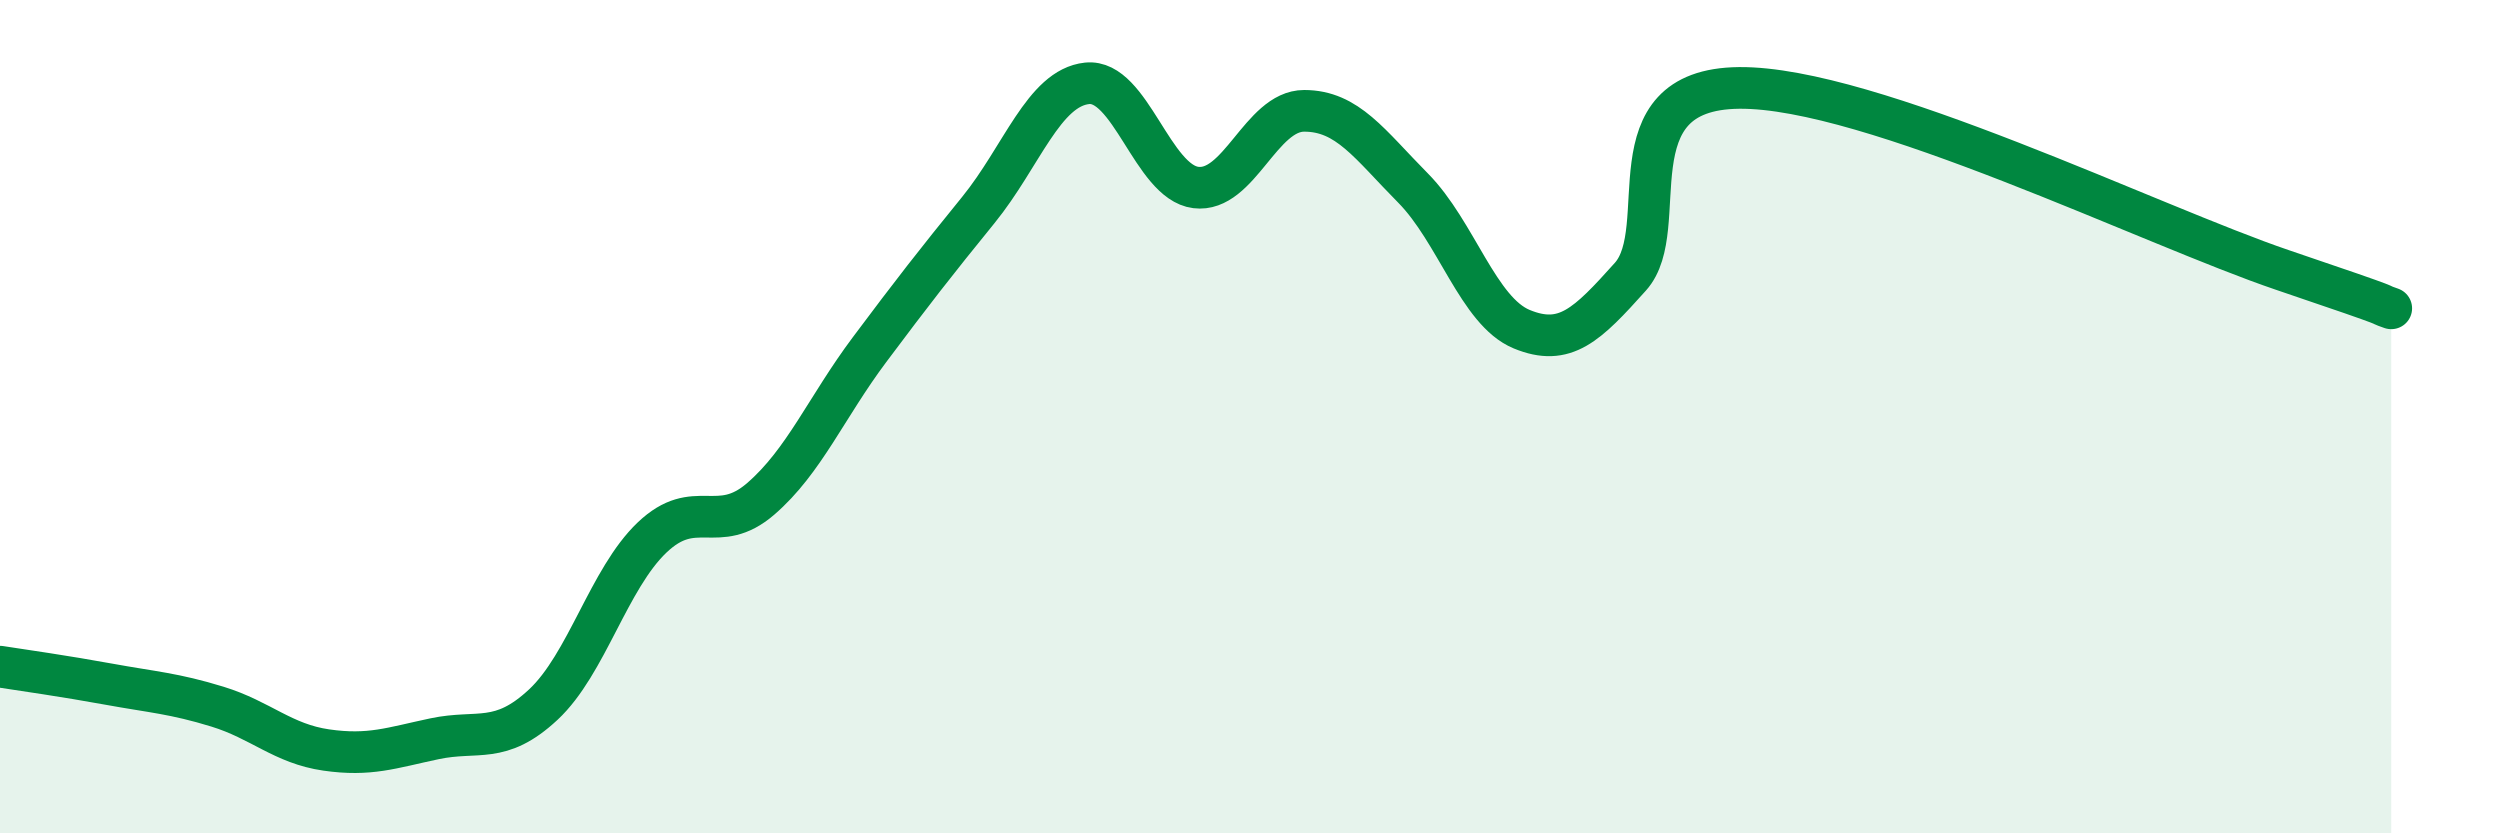
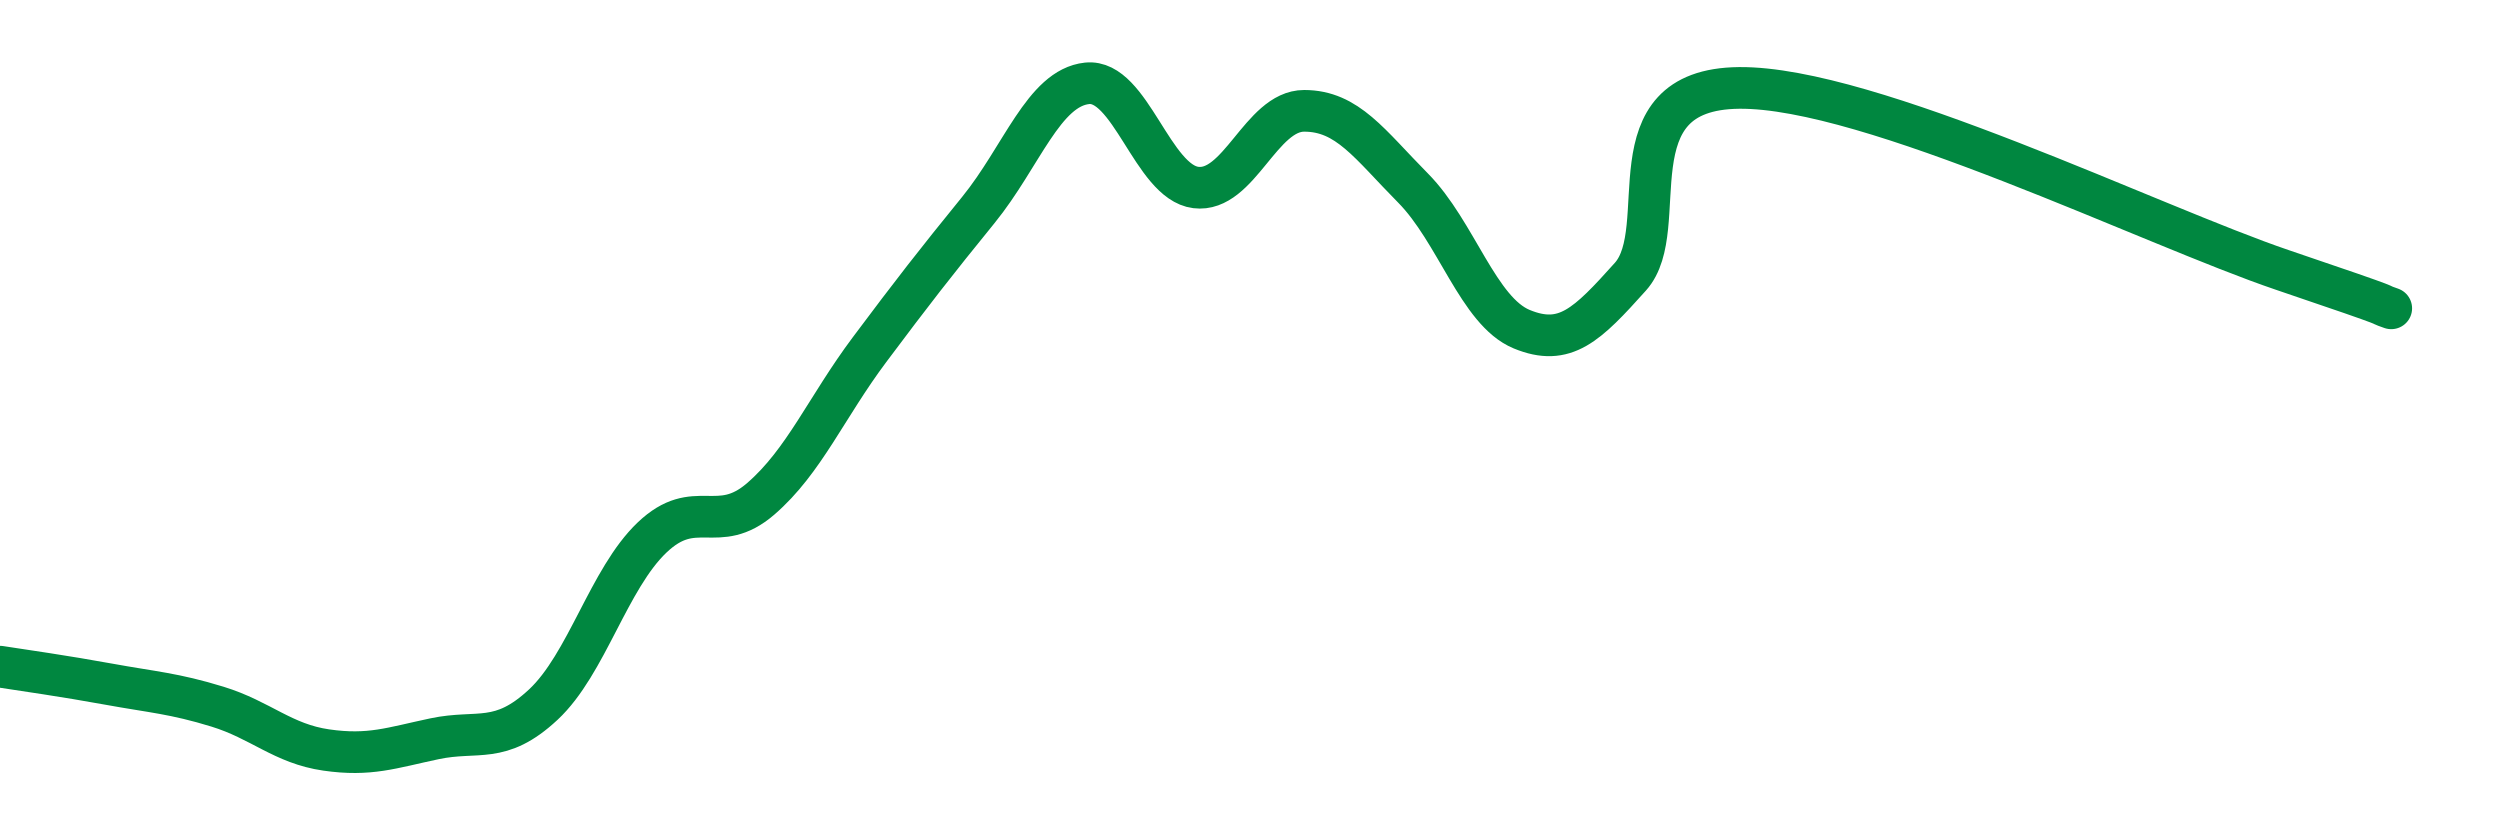
<svg xmlns="http://www.w3.org/2000/svg" width="60" height="20" viewBox="0 0 60 20">
-   <path d="M 0,16 C 0.52,16.08 1.57,16.23 2.61,16.42 C 3.65,16.61 4.18,16.64 5.22,16.96 C 6.26,17.28 6.79,17.85 7.83,18 C 8.87,18.15 9.39,17.95 10.43,17.73 C 11.47,17.51 12,17.88 13.04,16.91 C 14.08,15.94 14.61,13.89 15.65,12.9 C 16.69,11.91 17.22,12.87 18.26,11.97 C 19.3,11.07 19.83,9.78 20.87,8.39 C 21.91,7 22.44,6.32 23.48,5.04 C 24.52,3.76 25.05,2.11 26.09,2 C 27.13,1.89 27.66,4.37 28.7,4.5 C 29.74,4.63 30.26,2.66 31.3,2.66 C 32.34,2.66 32.87,3.46 33.91,4.51 C 34.95,5.56 35.48,7.47 36.52,7.9 C 37.56,8.33 38.09,7.8 39.13,6.64 C 40.17,5.48 38.61,2.14 41.74,2.11 C 44.87,2.08 51.65,5.42 54.78,6.48 C 57.91,7.54 56.87,7.22 57.39,7.4L57.39 20L0 20Z" fill="#008740" opacity="0.1" stroke-linecap="round" stroke-linejoin="round" />
  <path d="M 0,16 C 0.52,16.08 1.57,16.23 2.61,16.42 C 3.65,16.61 4.18,16.64 5.22,16.96 C 6.26,17.28 6.79,17.85 7.83,18 C 8.87,18.15 9.39,17.95 10.43,17.73 C 11.47,17.51 12,17.88 13.04,16.91 C 14.08,15.94 14.61,13.89 15.65,12.9 C 16.69,11.91 17.22,12.87 18.26,11.97 C 19.3,11.07 19.83,9.78 20.87,8.39 C 21.91,7 22.44,6.32 23.48,5.04 C 24.52,3.76 25.05,2.11 26.09,2 C 27.13,1.89 27.66,4.37 28.7,4.5 C 29.74,4.63 30.26,2.66 31.3,2.66 C 32.34,2.66 32.87,3.46 33.91,4.51 C 34.95,5.56 35.48,7.47 36.52,7.9 C 37.56,8.33 38.09,7.8 39.13,6.64 C 40.17,5.48 38.61,2.14 41.74,2.11 C 44.87,2.08 51.65,5.42 54.78,6.48 C 57.91,7.54 56.87,7.22 57.39,7.4" stroke="#008740" stroke-width="1" fill="none" stroke-linecap="round" stroke-linejoin="round" />
</svg>